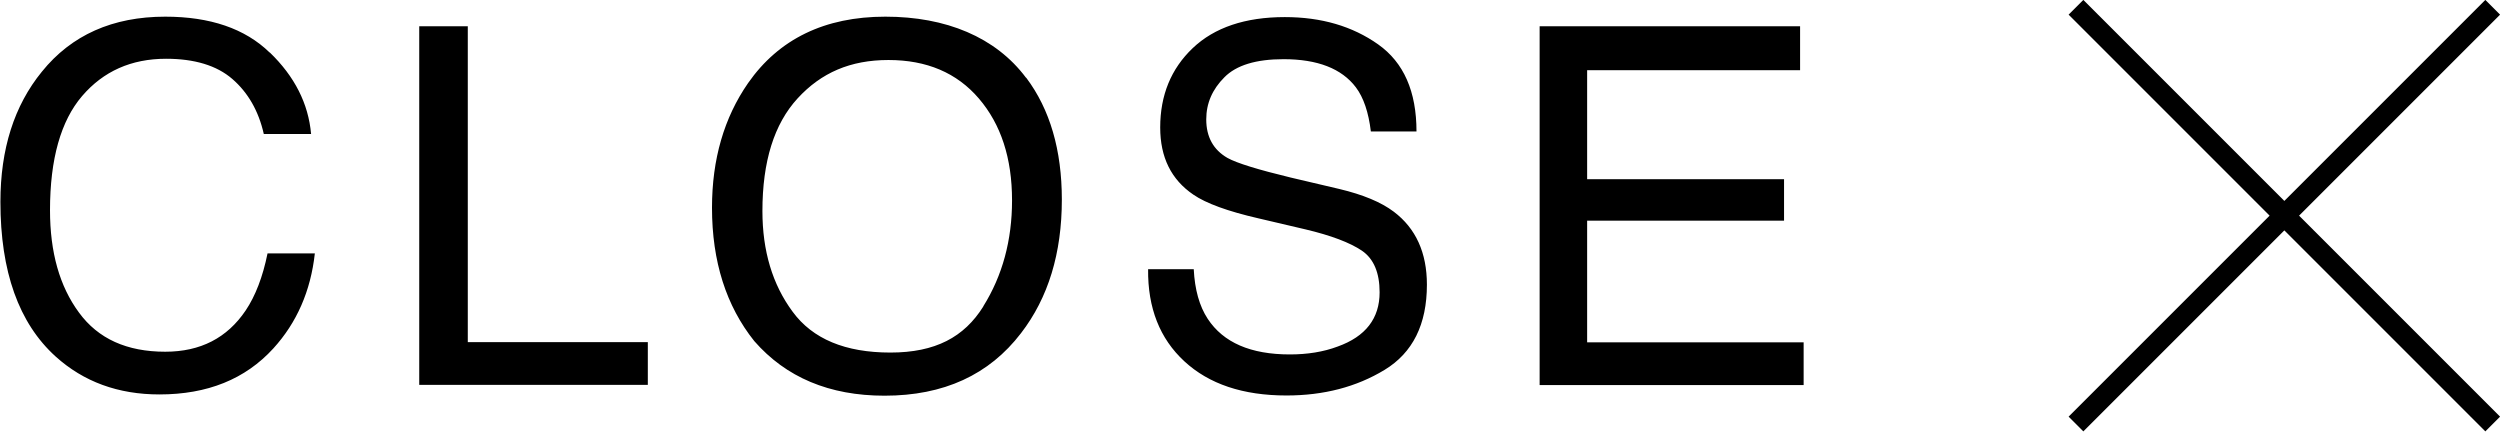
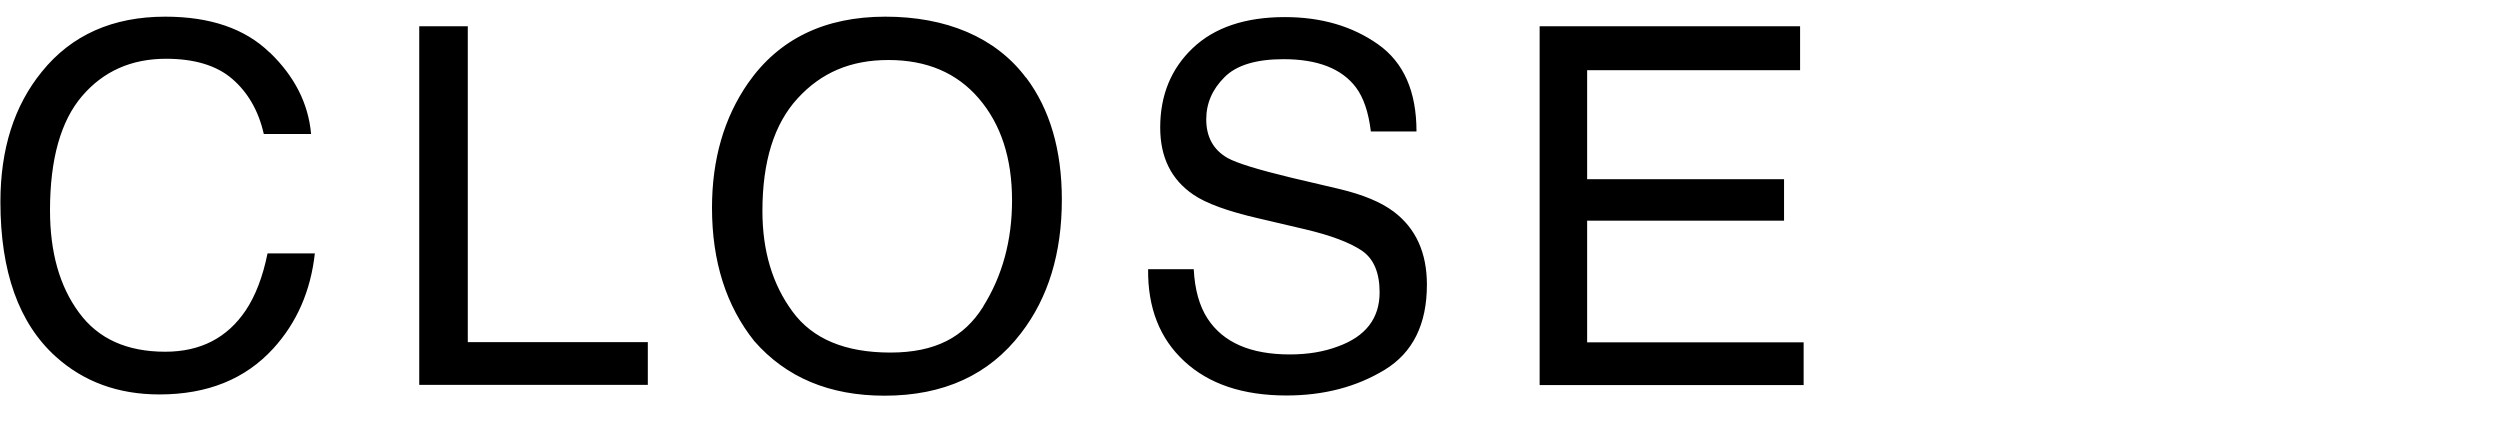
<svg xmlns="http://www.w3.org/2000/svg" id="b" viewBox="0 0 119.98 20.71">
  <defs>
    <style>.d{fill:none;stroke:#000;stroke-miterlimit:10}</style>
  </defs>
  <g id="c">
    <path d="M12.95 2.52c1.19 1.15 1.85 2.45 1.98 3.91h-2.27c-.25-1.11-.76-1.99-1.51-2.64s-1.82-.97-3.18-.97c-1.67 0-3.01.6-4.03 1.79C2.92 5.8 2.4 7.63 2.4 10.09c0 2.02.46 3.65 1.39 4.91.92 1.26 2.3 1.88 4.14 1.88 1.69 0 2.97-.66 3.86-1.98.47-.7.82-1.61 1.05-2.74h2.27c-.2 1.81-.87 3.33-1.99 4.56-1.35 1.48-3.17 2.21-5.47 2.21-1.98 0-3.64-.61-4.98-1.82C.9 15.51.02 13.03.02 9.69c0-2.54.66-4.62 1.99-6.25C3.43 1.68 5.41.8 7.93.8c2.15 0 3.83.57 5.01 1.72ZM20.12 1.26h2.33v15.16h8.64v2.05H20.12V1.26ZM49.25 3.73c1.14 1.52 1.71 3.47 1.71 5.85 0 2.57-.65 4.71-1.96 6.41-1.53 2-3.71 3-6.55 3-2.65 0-4.73-.88-6.25-2.62-1.35-1.69-2.03-3.82-2.03-6.4 0-2.33.58-4.32 1.73-5.98C37.38 1.87 39.58.8 42.49.8s5.29.98 6.75 2.93ZM47.19 14.7c.92-1.47 1.38-3.17 1.38-5.08 0-2.03-.53-3.65-1.59-4.89s-2.51-1.85-4.34-1.85-3.23.61-4.36 1.84-1.69 3.03-1.69 5.41c0 1.91.48 3.52 1.45 4.83.96 1.31 2.53 1.96 4.69 1.96s3.54-.74 4.46-2.21ZM57.29 12.92c.05.98.27 1.77.67 2.38.75 1.14 2.06 1.71 3.94 1.71.84 0 1.61-.12 2.3-.38 1.34-.48 2.01-1.35 2.01-2.6 0-.94-.28-1.61-.85-2-.58-.39-1.48-.73-2.7-1.02l-2.26-.53c-1.48-.34-2.52-.72-3.13-1.14-1.06-.72-1.59-1.79-1.59-3.22 0-1.55.52-2.82 1.56-3.81 1.04-.99 2.52-1.49 4.42-1.49 1.76 0 3.25.44 4.48 1.31 1.23.87 1.84 2.26 1.84 4.18h-2.19c-.11-.92-.35-1.63-.72-2.12-.68-.9-1.84-1.35-3.47-1.35-1.32 0-2.27.29-2.84.87-.58.58-.87 1.25-.87 2.02 0 .84.34 1.46 1.02 1.85.45.25 1.46.56 3.03.94l2.34.55c1.13.27 2 .63 2.61 1.09 1.06.8 1.59 1.97 1.59 3.5 0 1.91-.68 3.27-2.03 4.09-1.35.82-2.92 1.23-4.71 1.23-2.09 0-3.72-.55-4.9-1.64-1.18-1.09-1.76-2.56-1.74-4.42h2.19ZM73.9 1.26h12.49v2.11H76.17V8.6h9.45v1.99h-9.45v5.84h10.39v2.05H73.89V1.26Z" />
-     <path d="m99.63 20.35 10-10 10-10M99.63.35l10 10 10 10" class="d" />
  </g>
</svg>